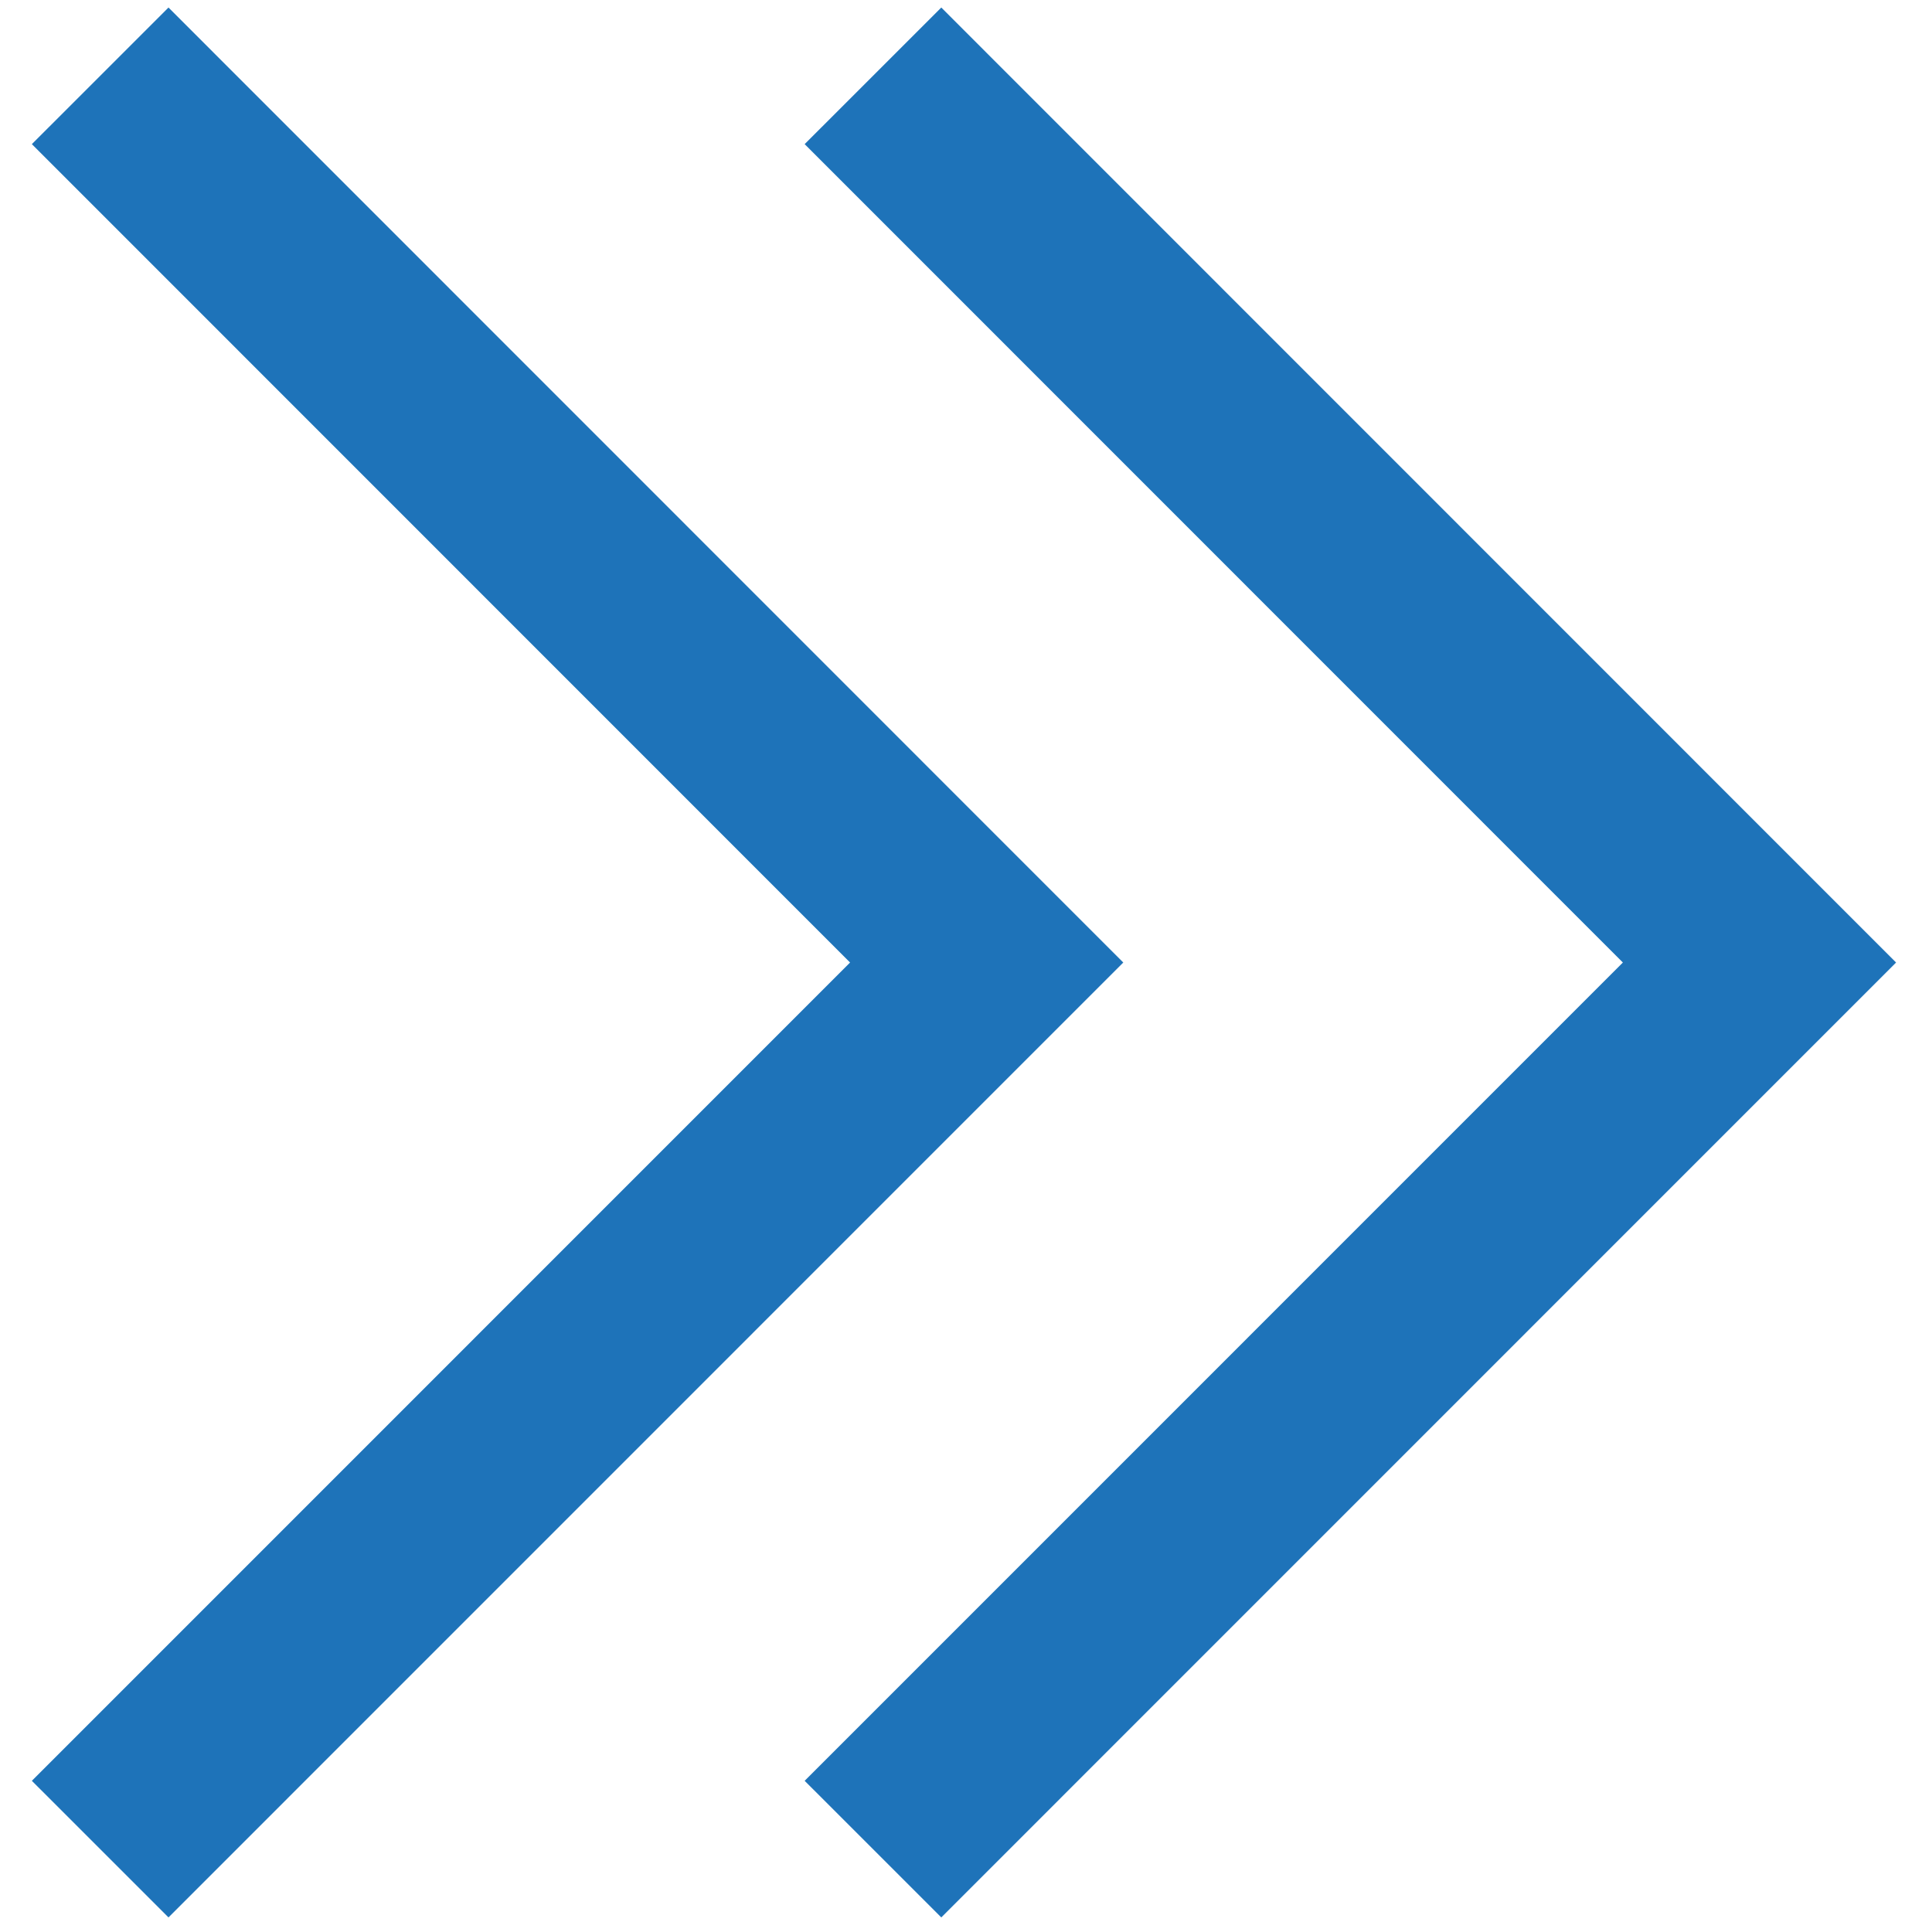
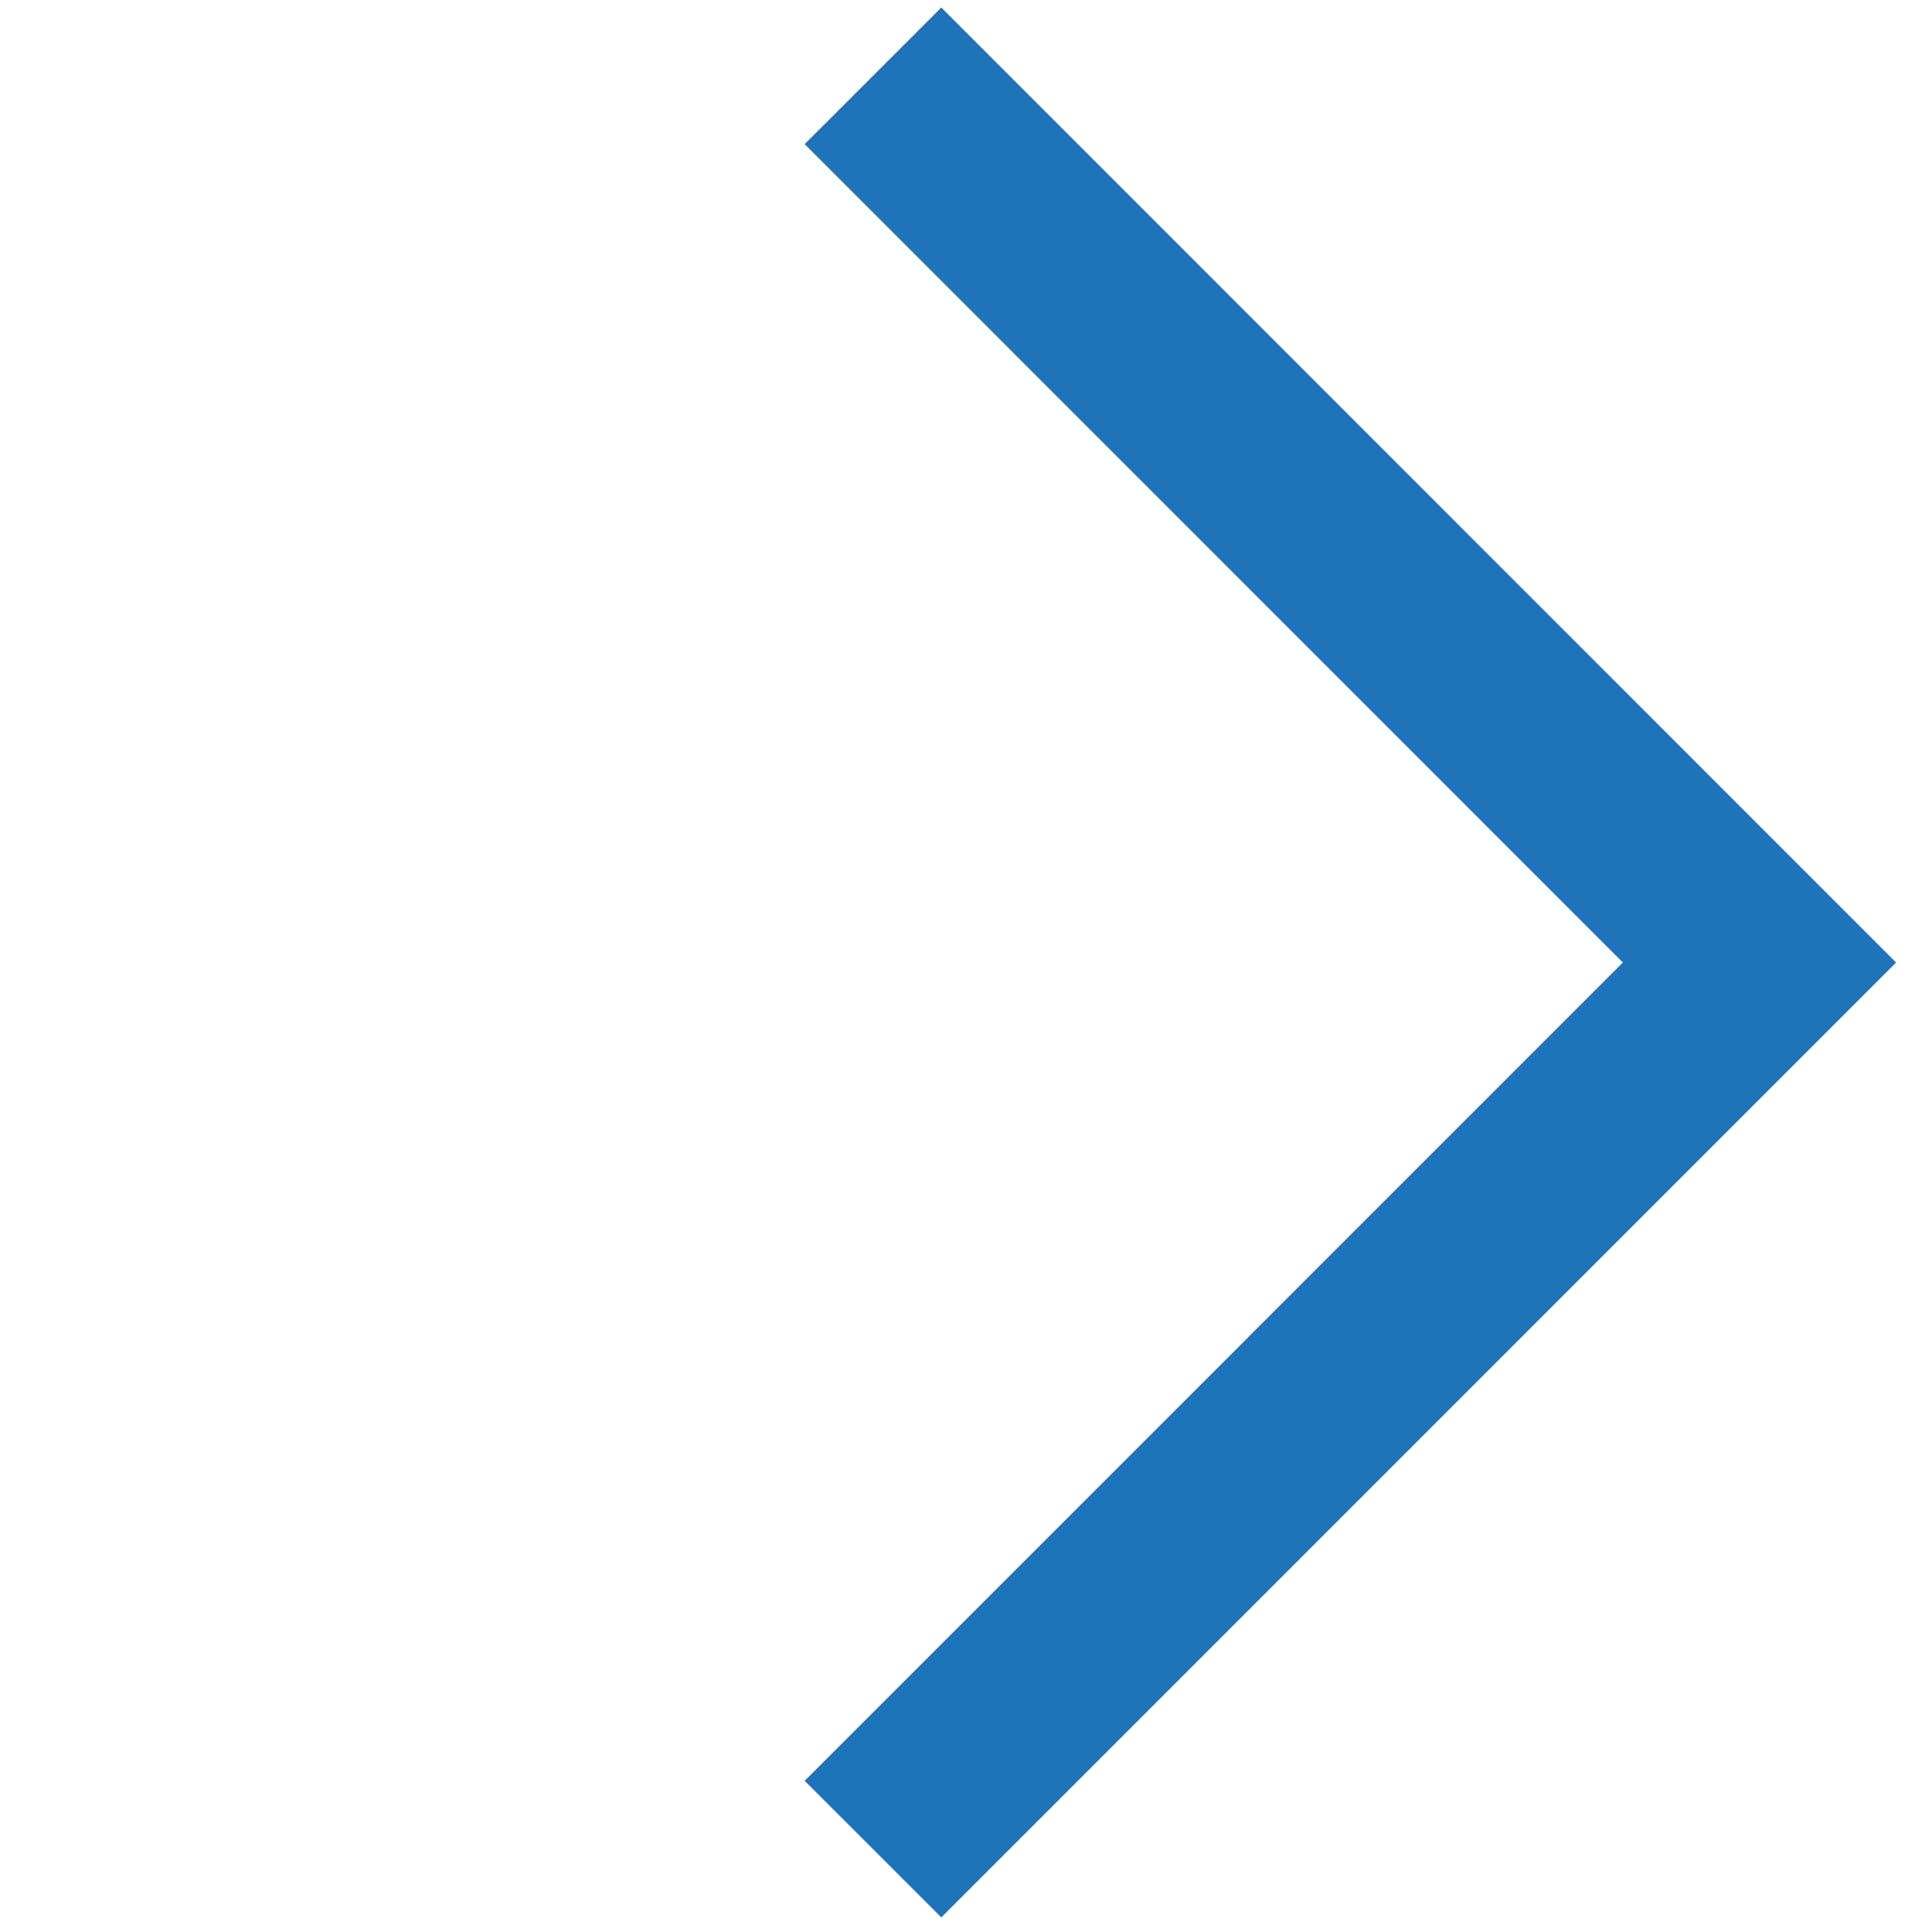
<svg xmlns="http://www.w3.org/2000/svg" version="1.1" id="Ebene_1" x="0px" y="0px" viewBox="0 0 20 20" style="enable-background:new 0 0 20 20;" xml:space="preserve">
  <style type="text/css">
	.st0{fill:none;stroke:#1E73B9;stroke-width:2;}
</style>
  <g id="Gruppe_33">
    <path id="Pfad_21" class="st0" d="M9.037,0.785l9.177,9.179l-9.177,9.178" />
-     <path id="Pfad_37" class="st0" d="M1.037,0.785l9.177,9.179l-9.177,9.178" />
  </g>
</svg>